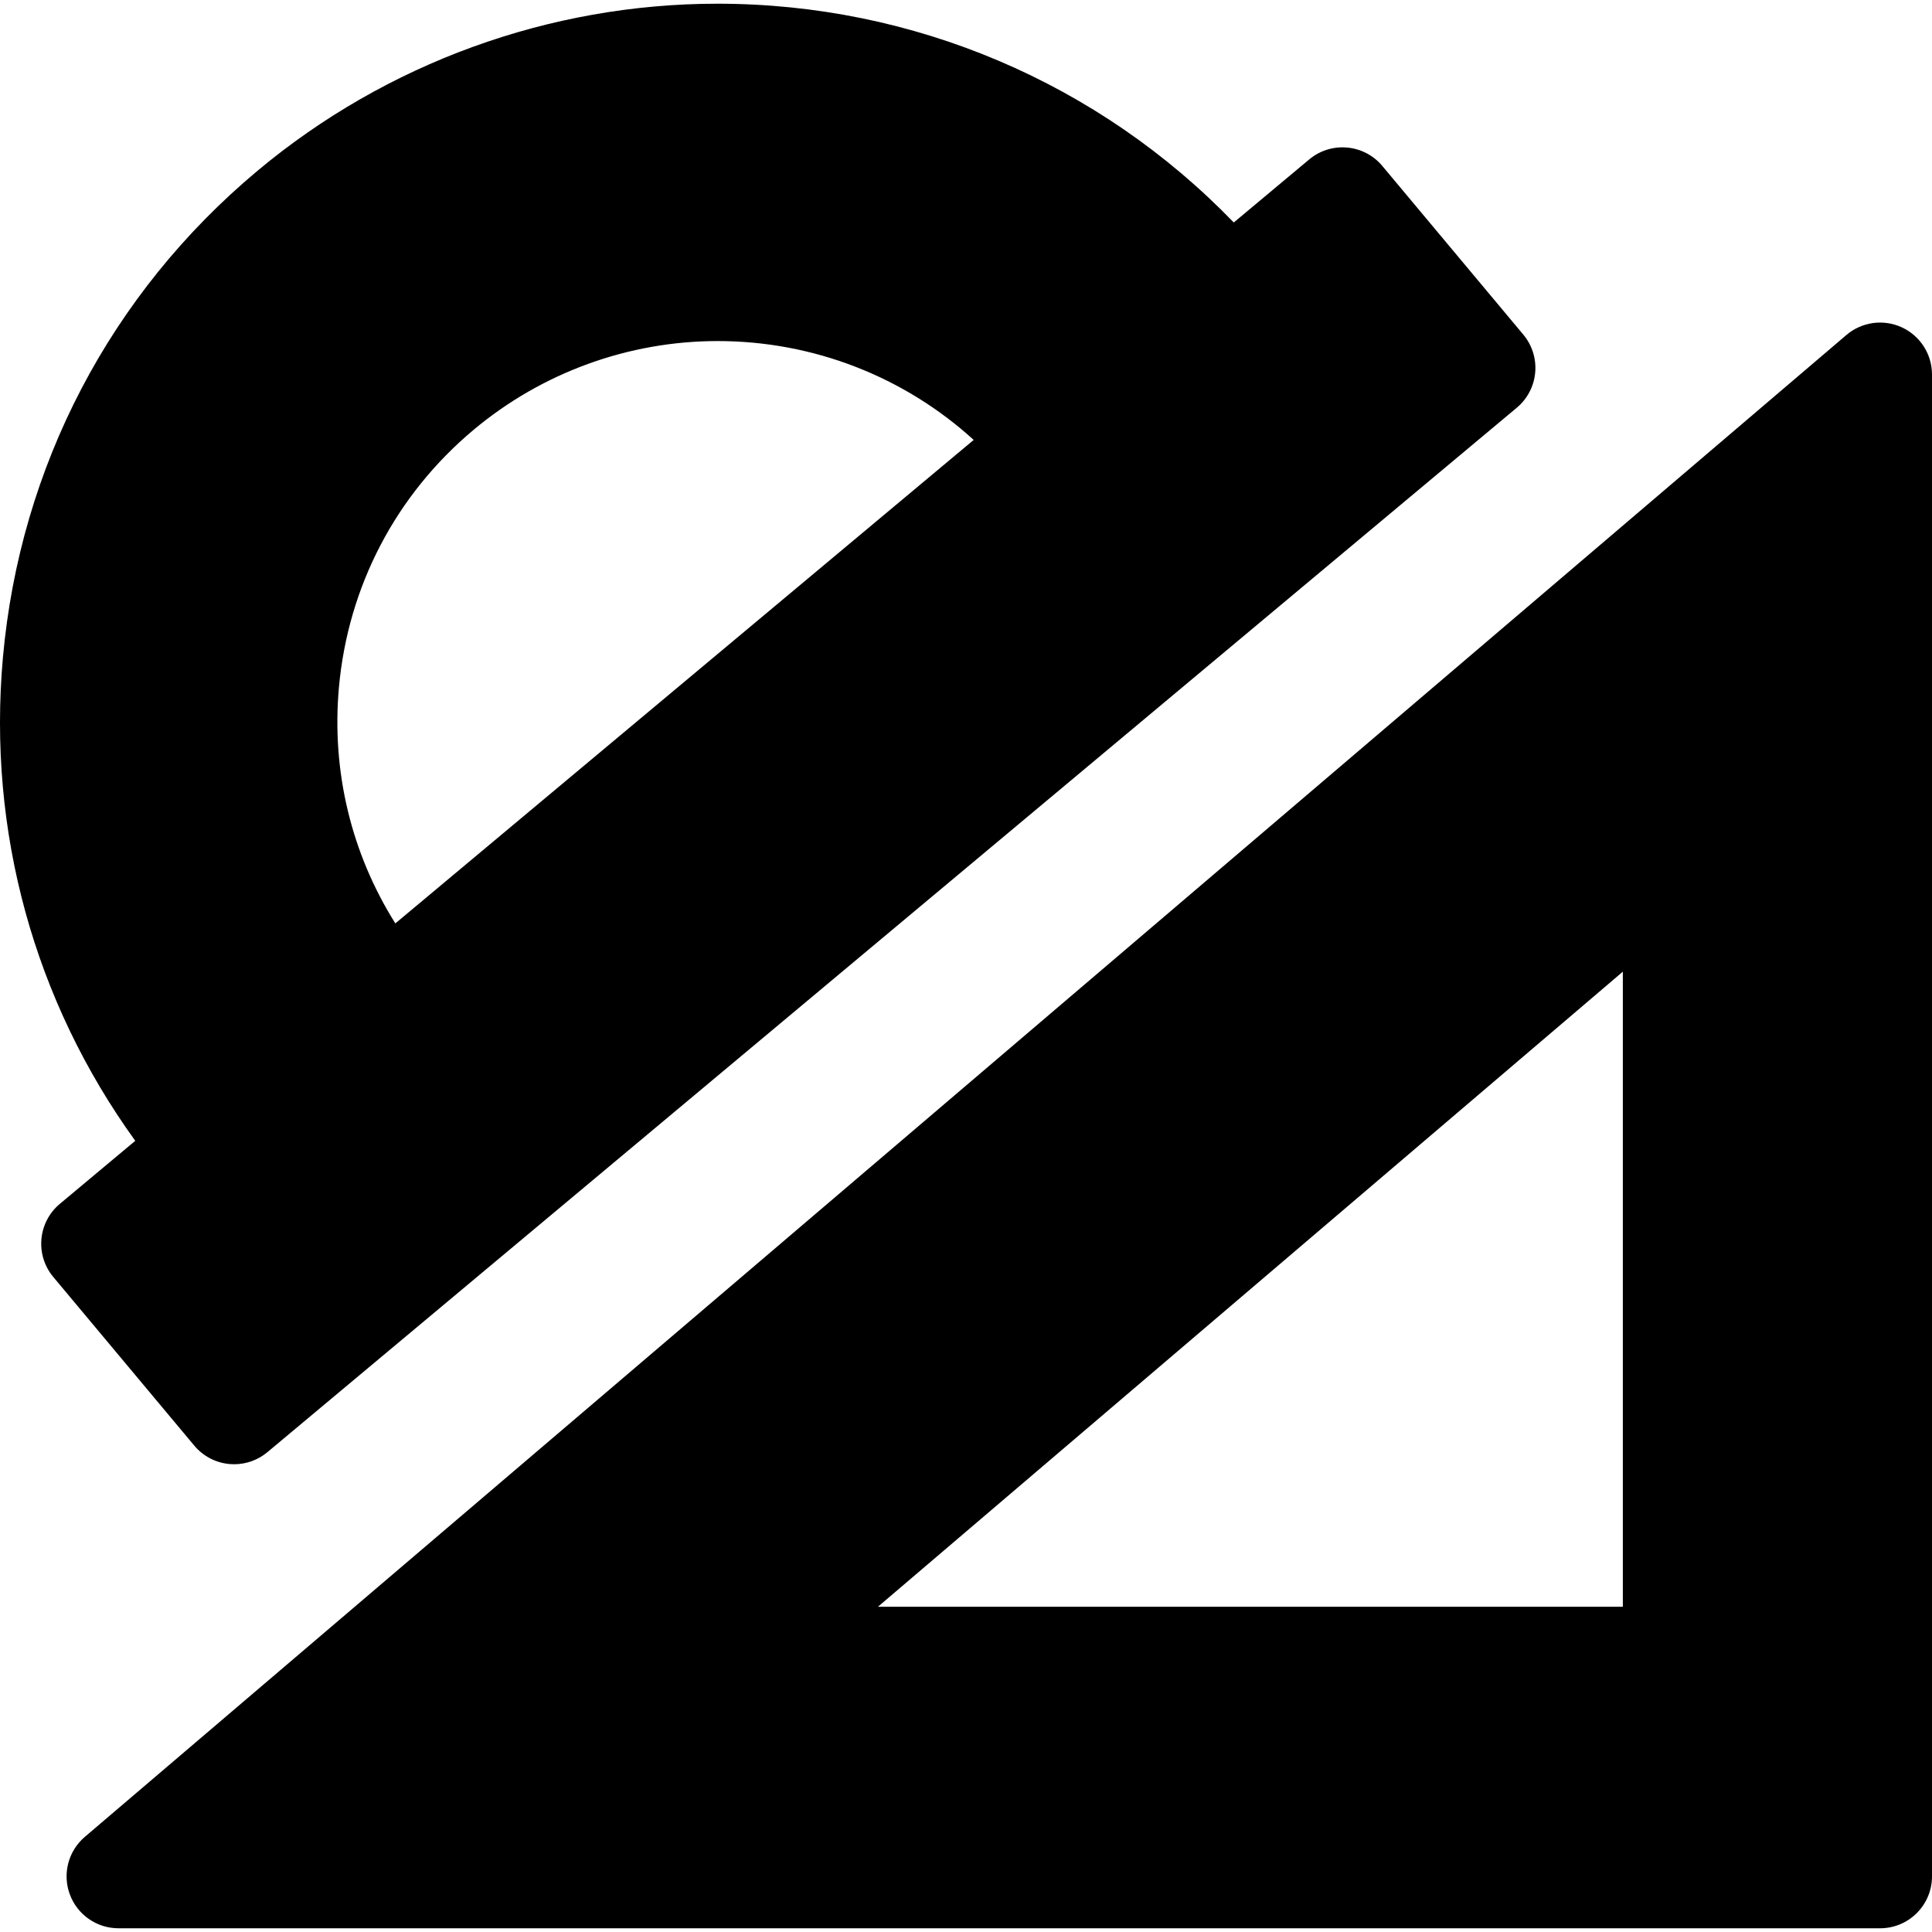
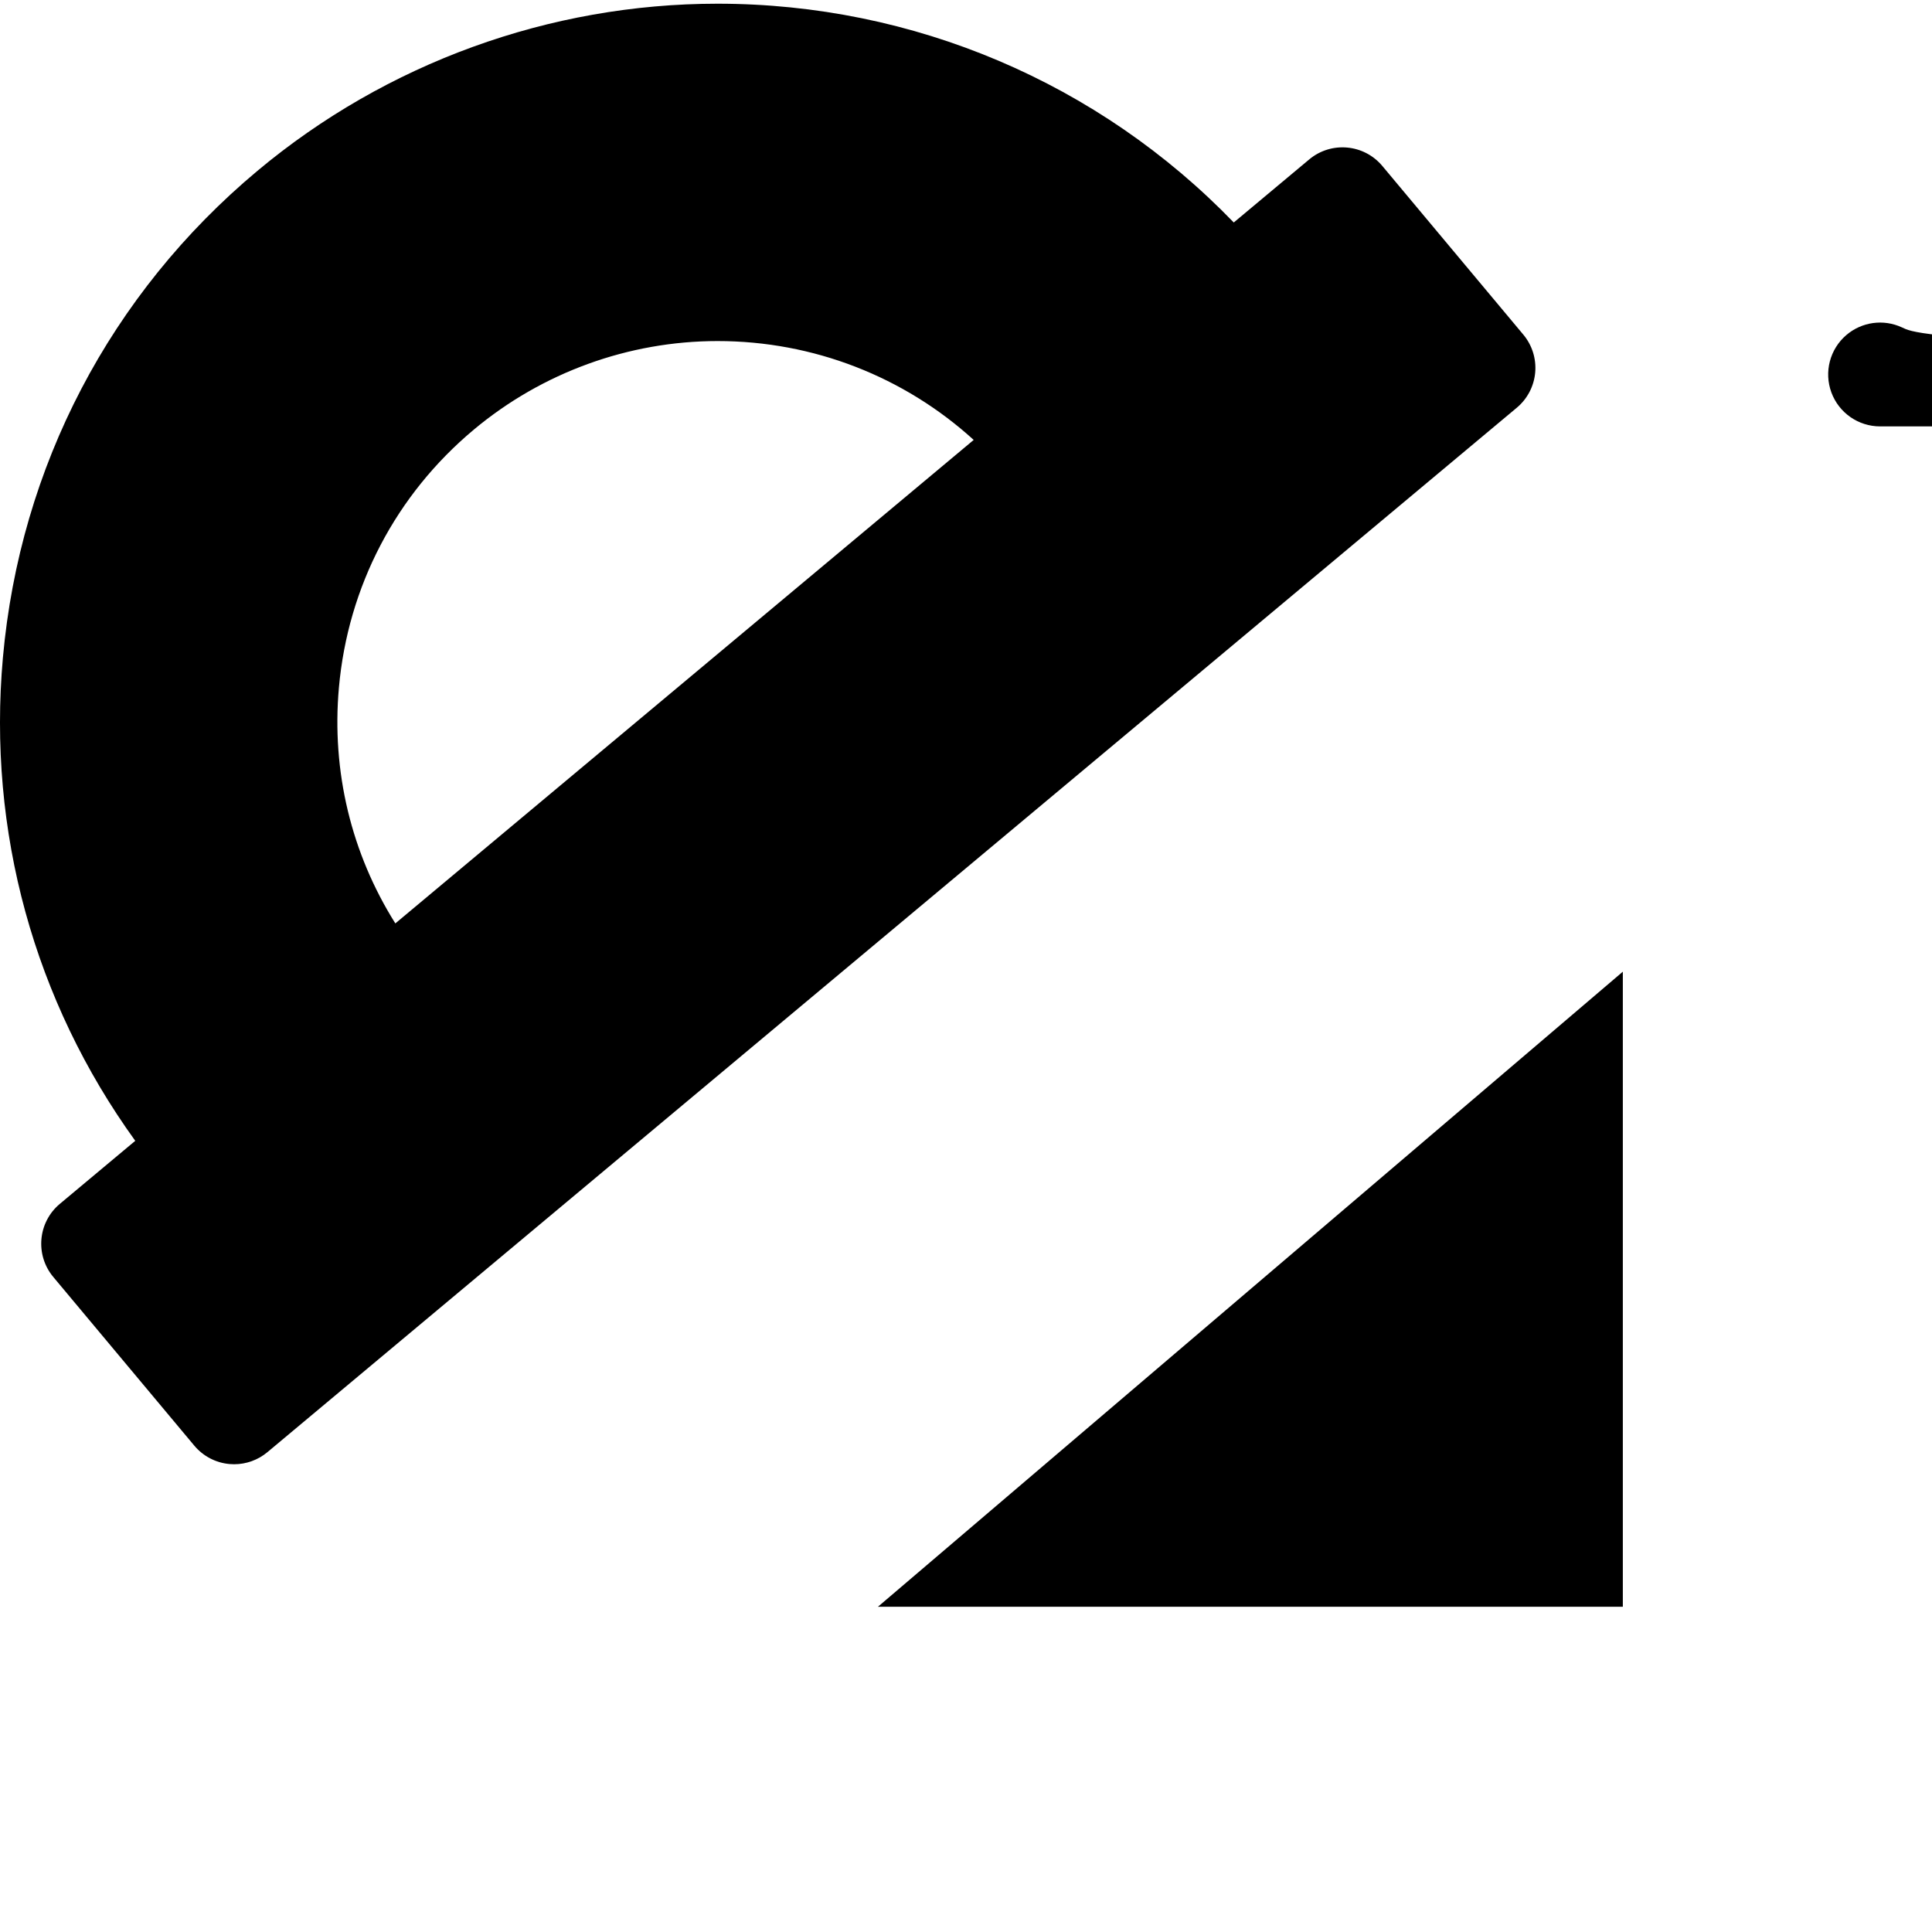
<svg xmlns="http://www.w3.org/2000/svg" fill="#000000" height="800px" width="800px" version="1.1" id="Capa_1" viewBox="0 0 186.085 186.085" xml:space="preserve">
-   <path d="M183.181,31.53c-1.771-0.818-3.856-0.531-5.34,0.735L8.169,176.923c-1.594,1.359-2.172,3.567-1.447,5.533  c0.724,1.966,2.597,3.271,4.691,3.271h169.672c2.762,0,5-2.239,5-5V36.07C186.085,34.12,184.951,32.347,183.181,31.53z   M84.562,154.757l71.745-61.168v61.168H84.562z M22.104,141.012c0.149,0.014,0.298,0.02,0.445,0.02c1.168,0,2.304-0.409,3.207-1.164  L146.093,39.271c1.018-0.85,1.655-2.07,1.773-3.391s-0.294-2.634-1.145-3.652l-13.579-16.243c-1.771-2.118-4.925-2.401-7.043-0.629  l-7.266,6.073C105.842,7.98,87.985,0.357,69.105,0.357c-16.156,0-31.891,5.715-44.306,16.094  C10.631,28.295,1.924,44.946,0.28,63.339c-1.494,16.722,3.015,33.065,12.747,46.542l-7.264,6.072  c-2.118,1.771-2.4,4.924-0.629,7.043l13.578,16.243C19.564,140.256,20.783,140.895,22.104,141.012z M38.078,88.94  c-4.24-6.741-6.155-14.641-5.435-22.709c0.871-9.748,5.486-18.574,12.995-24.851c6.579-5.5,14.918-8.53,23.479-8.53  c9.211,0,17.962,3.421,24.666,9.523L38.078,88.94z" />
+   <path d="M183.181,31.53c-1.771-0.818-3.856-0.531-5.34,0.735c-1.594,1.359-2.172,3.567-1.447,5.533  c0.724,1.966,2.597,3.271,4.691,3.271h169.672c2.762,0,5-2.239,5-5V36.07C186.085,34.12,184.951,32.347,183.181,31.53z   M84.562,154.757l71.745-61.168v61.168H84.562z M22.104,141.012c0.149,0.014,0.298,0.02,0.445,0.02c1.168,0,2.304-0.409,3.207-1.164  L146.093,39.271c1.018-0.85,1.655-2.07,1.773-3.391s-0.294-2.634-1.145-3.652l-13.579-16.243c-1.771-2.118-4.925-2.401-7.043-0.629  l-7.266,6.073C105.842,7.98,87.985,0.357,69.105,0.357c-16.156,0-31.891,5.715-44.306,16.094  C10.631,28.295,1.924,44.946,0.28,63.339c-1.494,16.722,3.015,33.065,12.747,46.542l-7.264,6.072  c-2.118,1.771-2.4,4.924-0.629,7.043l13.578,16.243C19.564,140.256,20.783,140.895,22.104,141.012z M38.078,88.94  c-4.24-6.741-6.155-14.641-5.435-22.709c0.871-9.748,5.486-18.574,12.995-24.851c6.579-5.5,14.918-8.53,23.479-8.53  c9.211,0,17.962,3.421,24.666,9.523L38.078,88.94z" />
</svg>